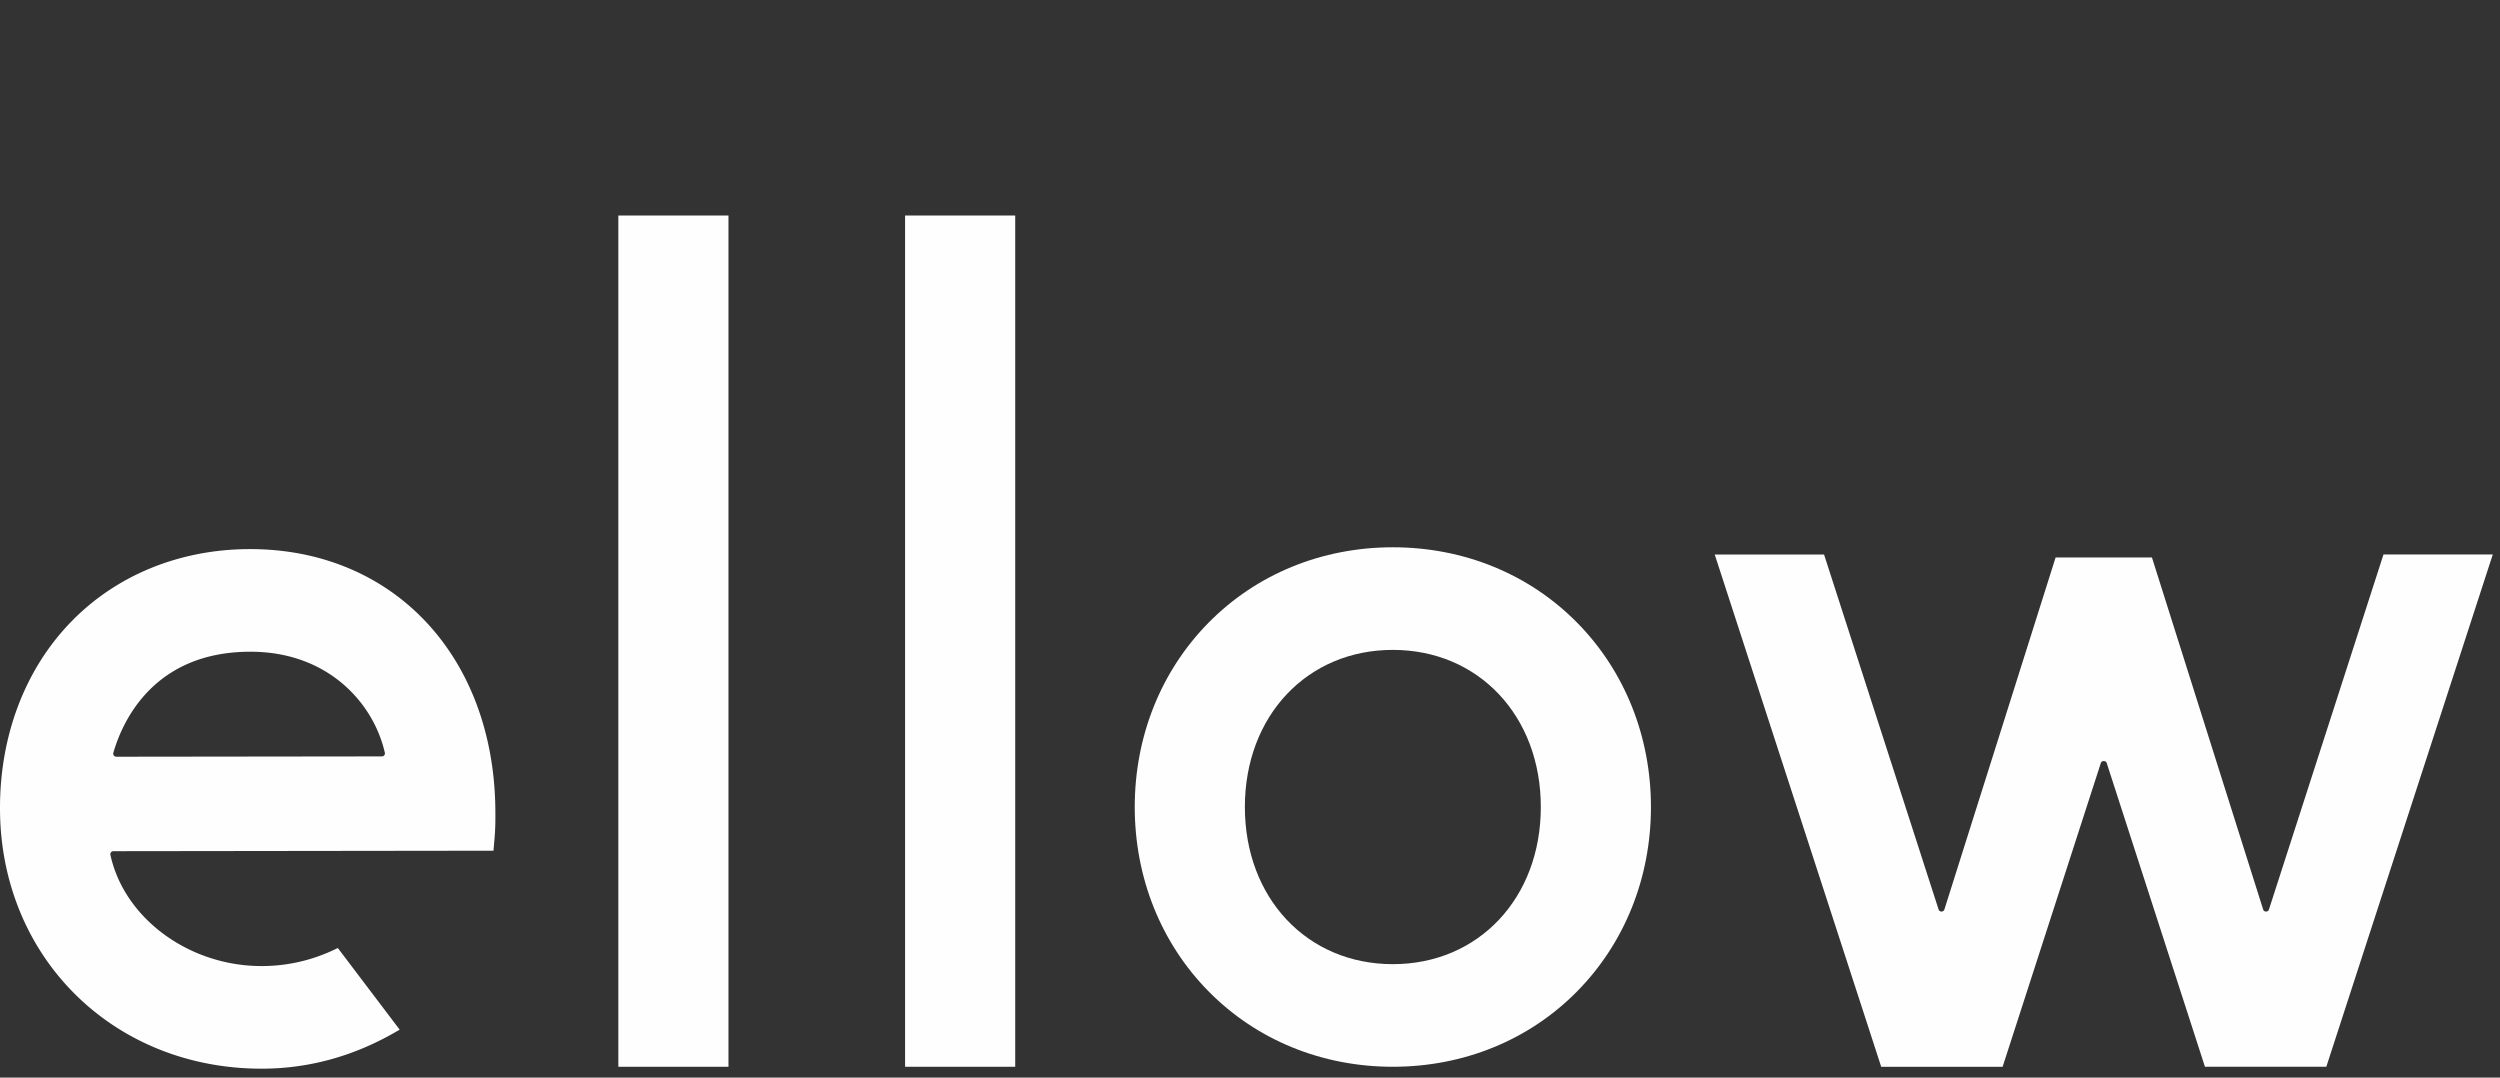
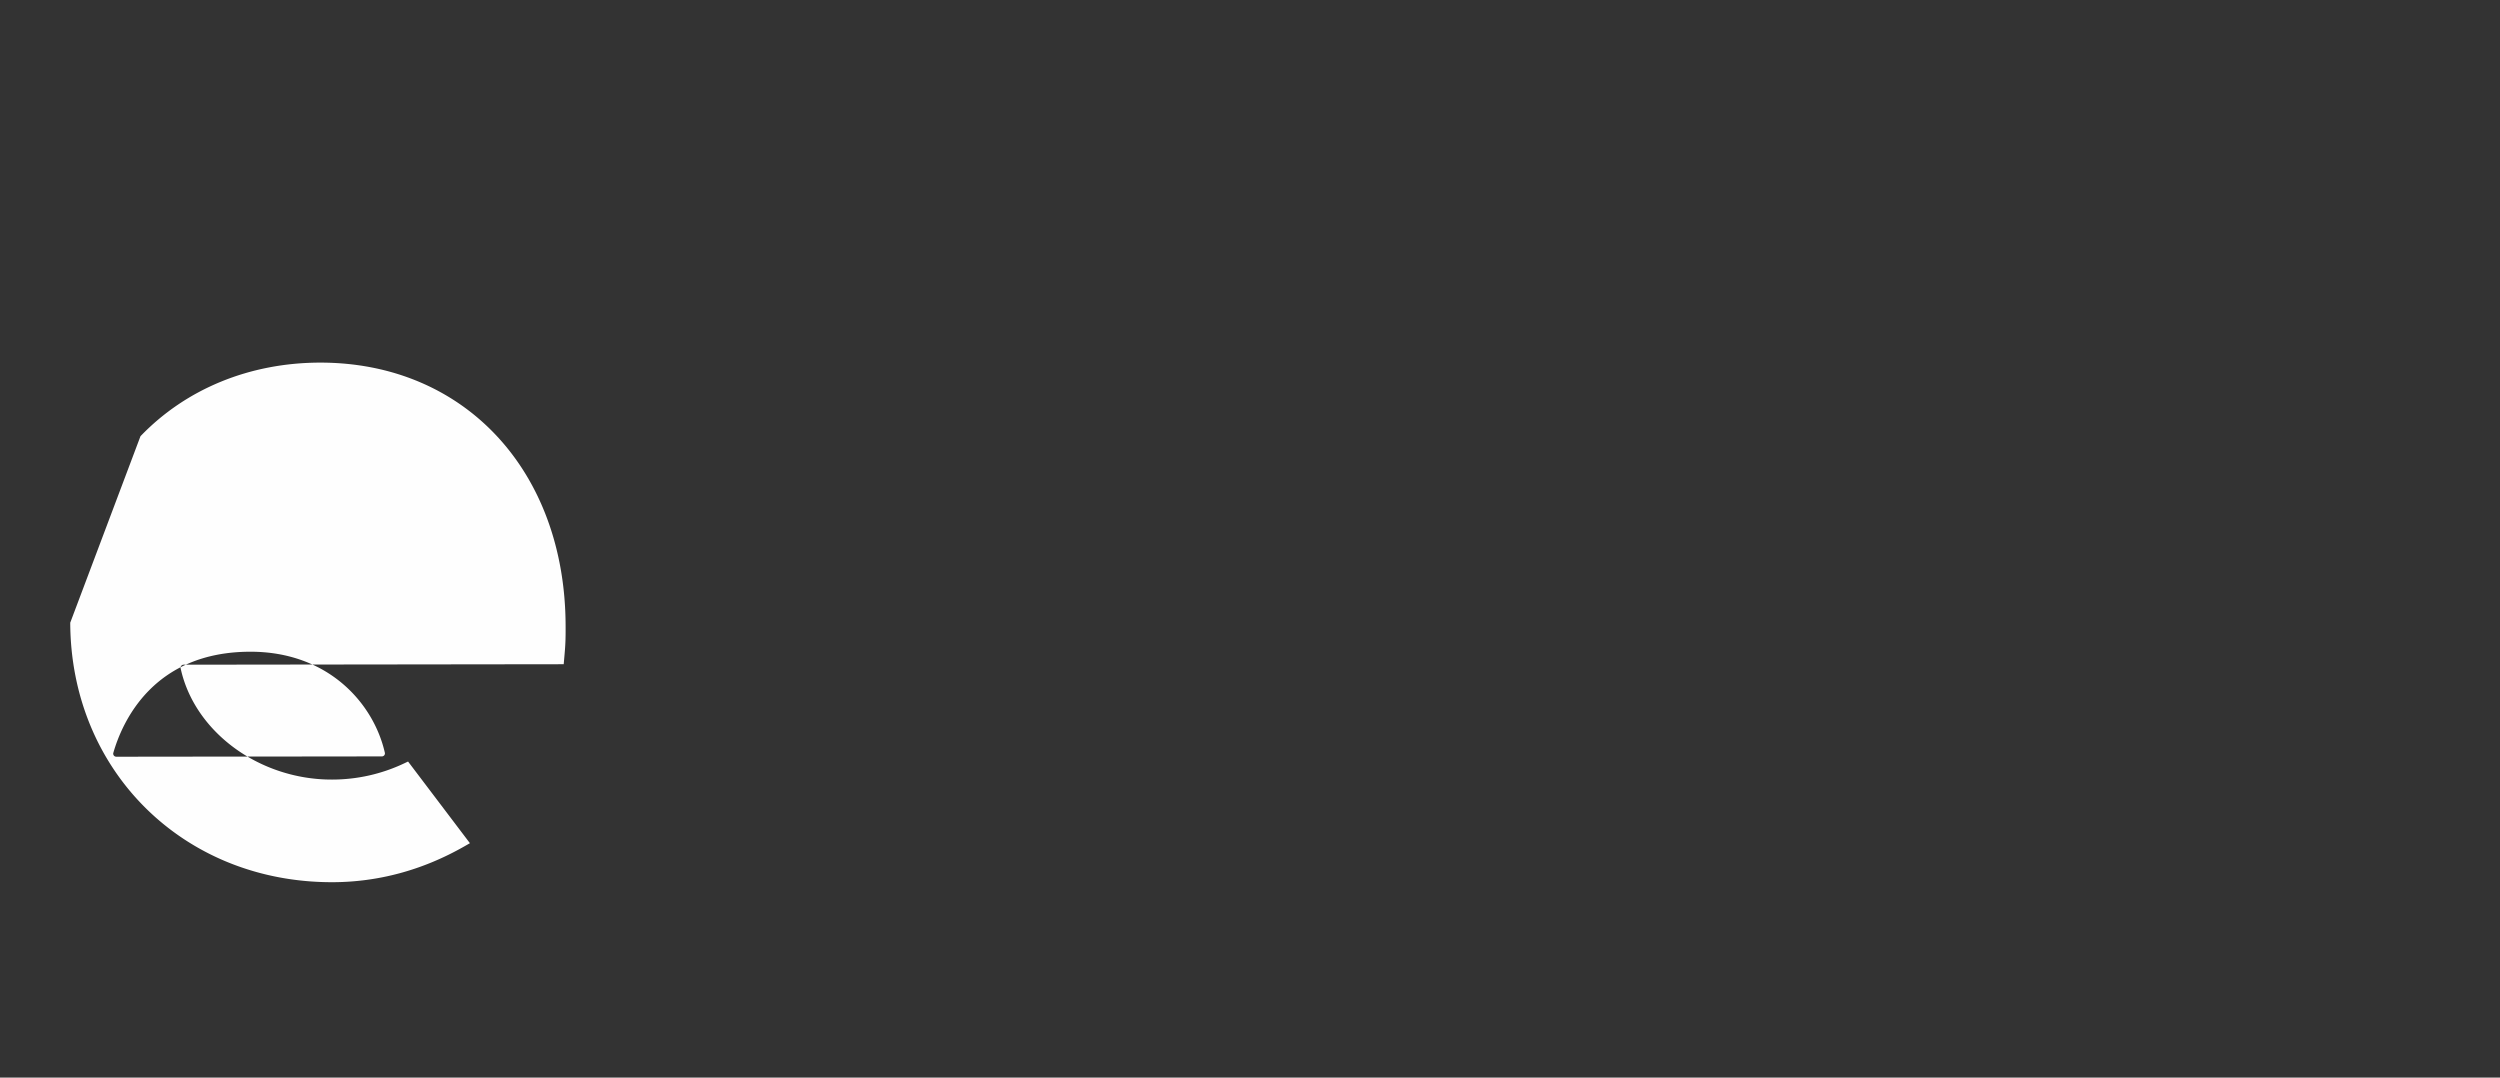
<svg xmlns="http://www.w3.org/2000/svg" width="116" height="50" viewBox="0 0 116 50" version="1.1">
  <rect x="0" y="0" width="116" height="50" fill="#333333" stroke="none" />
  <g id="Artboard" stroke="none" stroke-width="1" fill="none" fill-rule="evenodd">
    <g id="Group-34" transform="translate(0 10)" fill="#FEFEFE">
-       <path id="Fill-4" d="M28.691 39.498h5.11V0h-5.11z" />
-       <path id="Fill-6" d="M41.996 39.498h5.11V0h-5.11z" />
-       <path d="M64.628 34.737c-3.979 0-6.866-3.067-6.866-7.292s2.887-7.29 6.866-7.29c3.978 0 6.866 3.065 6.866 7.29s-2.888 7.292-6.866 7.292m0-19.343c-3.294 0-6.331 1.244-8.554 3.502-2.207 2.24-3.422 5.277-3.422 8.549 0 3.274 1.215 6.31 3.422 8.55 2.222 2.259 5.26 3.503 8.554 3.503 3.294 0 6.333-1.244 8.555-3.503 2.206-2.24 3.421-5.276 3.421-8.55 0-3.272-1.215-6.309-3.421-8.549-2.223-2.258-5.261-3.502-8.555-3.502" id="Fill-7" />
-       <path d="M90.085 32.296a.141.141 0 01-.135-.097l-5.314-16.47h-5.073l7.725 23.77h5.633L97.48 25.4c.037-.116.232-.116.27 0l4.559 14.097h5.632l7.724-23.77h-5.071L105.279 32.2a.141.141 0 01-.134.097h-.001a.141.141 0 01-.134-.098l-5.16-16.332h-4.47l-5.16 16.332a.14.14 0 01-.135.098" id="Fill-8" />
-       <path d="M11.61 20.24c3.577-.006 5.715 2.35 6.247 4.686a.14.14 0 01-.026.118.144.144 0 01-.11.053l-12.326.015c-.009 0-.017 0-.025-.003a.14.14 0 01-.112-.176c.405-1.41 1.834-4.688 6.351-4.693m-8.35-1.347C1.144 21.092-.013 24.165 0 27.546c.025 6.873 5.253 12.051 12.16 12.041 2.136-.003 4.196-.562 6.122-1.66l.263-.15-2.87-3.789-.197.093a7.804 7.804 0 01-3.334.744c-3.369.006-6.383-2.214-7.021-5.16a.141.141 0 01.137-.17l17.637-.022.042-.482c.049-.541.048-.887.046-1.325-.026-7.186-4.713-12.194-11.393-12.188-3.262.004-6.221 1.217-8.333 3.415" id="Fill-9" />
+       <path d="M11.61 20.24c3.577-.006 5.715 2.35 6.247 4.686a.14.14 0 01-.026.118.144.144 0 01-.11.053l-12.326.015c-.009 0-.017 0-.025-.003a.14.14 0 01-.112-.176c.405-1.41 1.834-4.688 6.351-4.693m-8.35-1.347c.025 6.873 5.253 12.051 12.16 12.041 2.136-.003 4.196-.562 6.122-1.66l.263-.15-2.87-3.789-.197.093a7.804 7.804 0 01-3.334.744c-3.369.006-6.383-2.214-7.021-5.16a.141.141 0 01.137-.17l17.637-.022.042-.482c.049-.541.048-.887.046-1.325-.026-7.186-4.713-12.194-11.393-12.188-3.262.004-6.221 1.217-8.333 3.415" id="Fill-9" />
    </g>
  </g>
</svg>